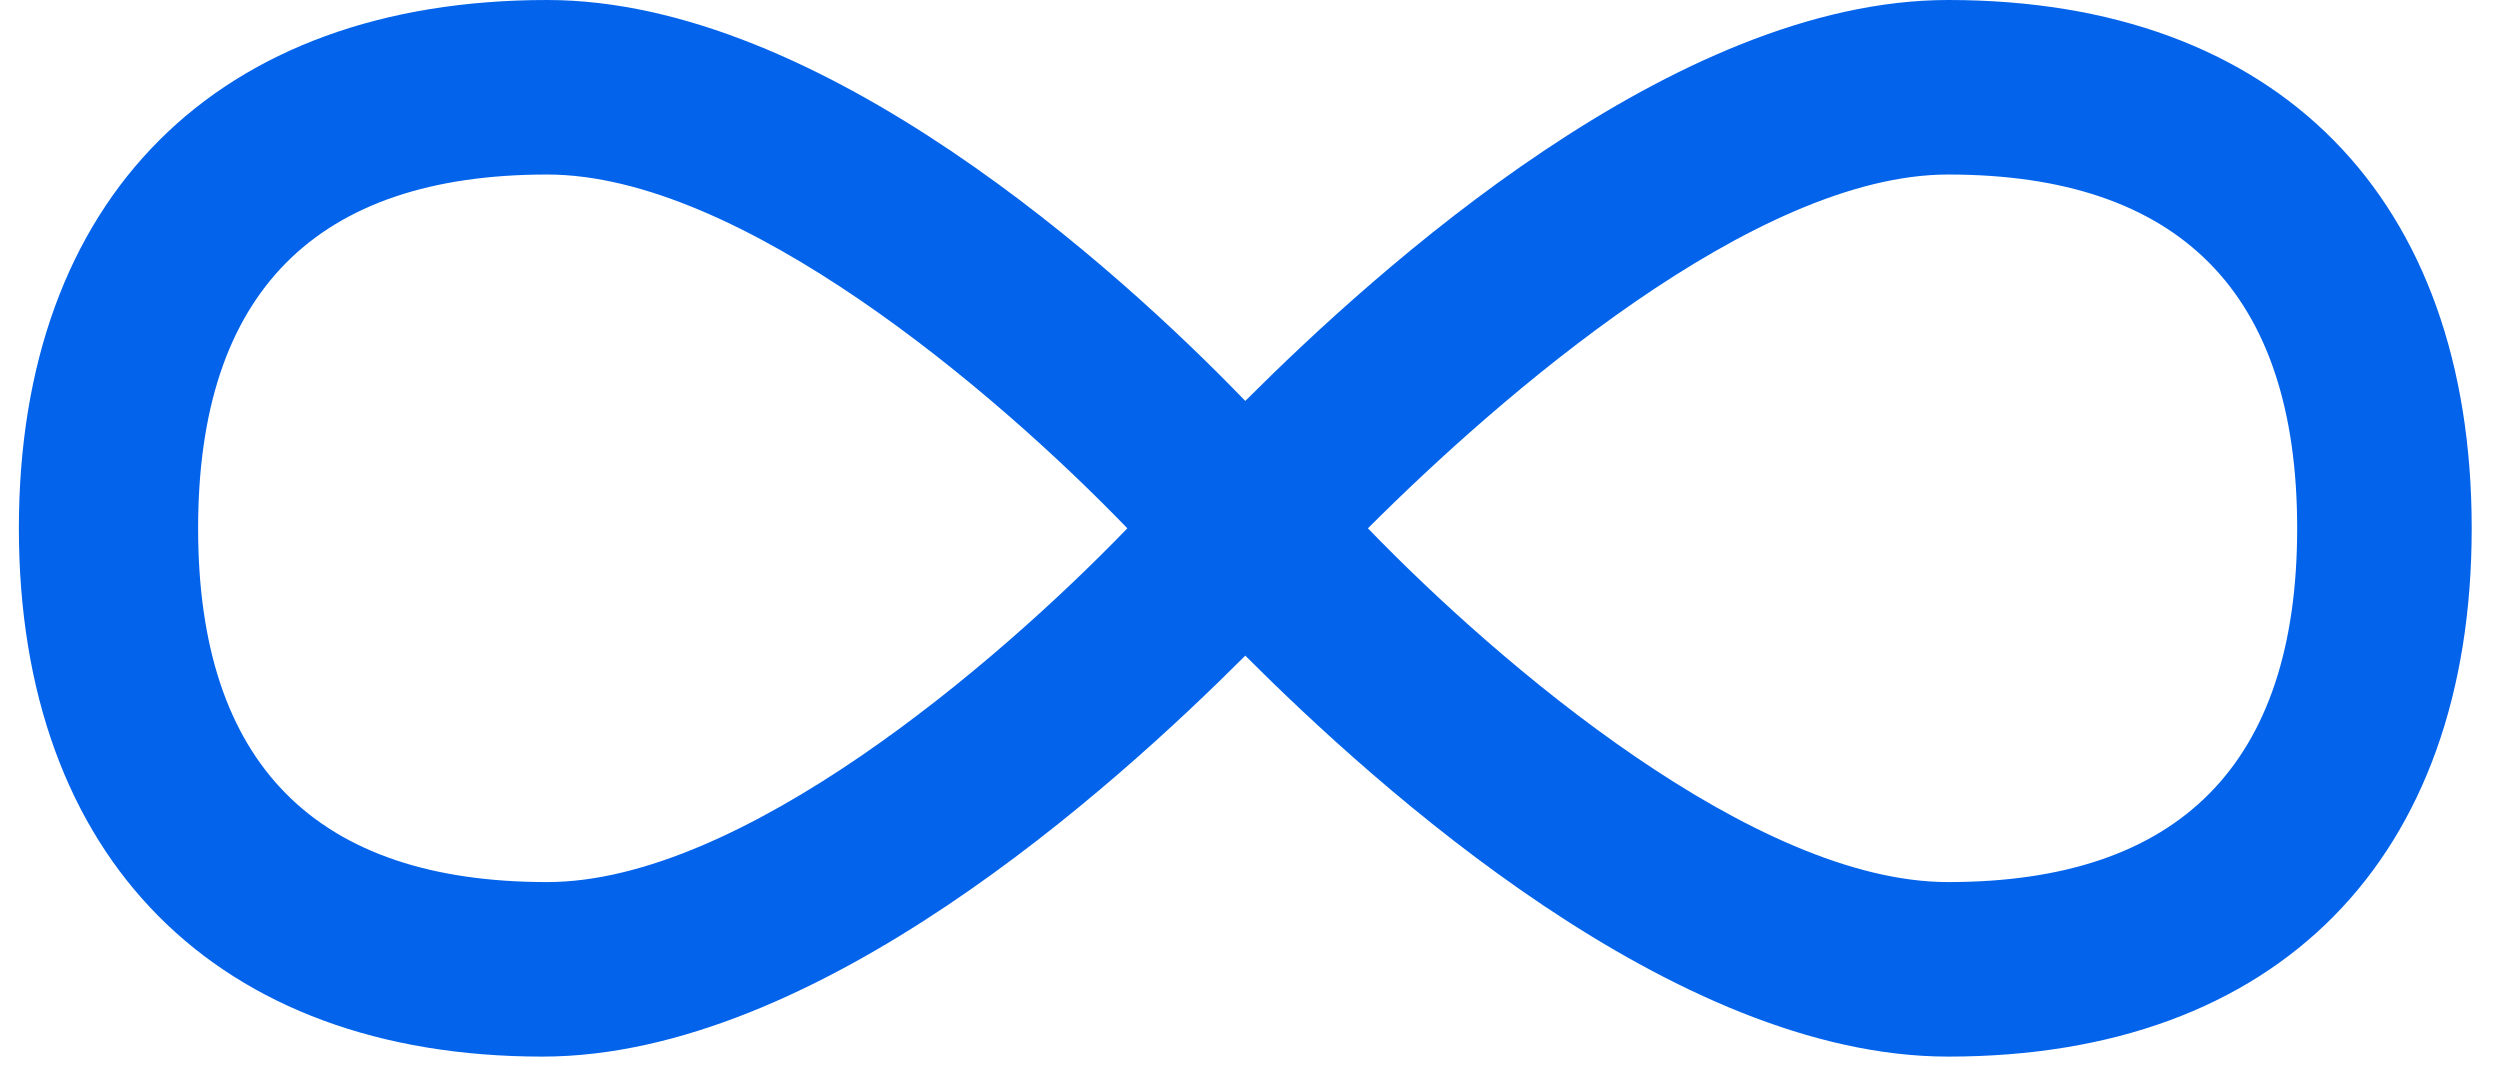
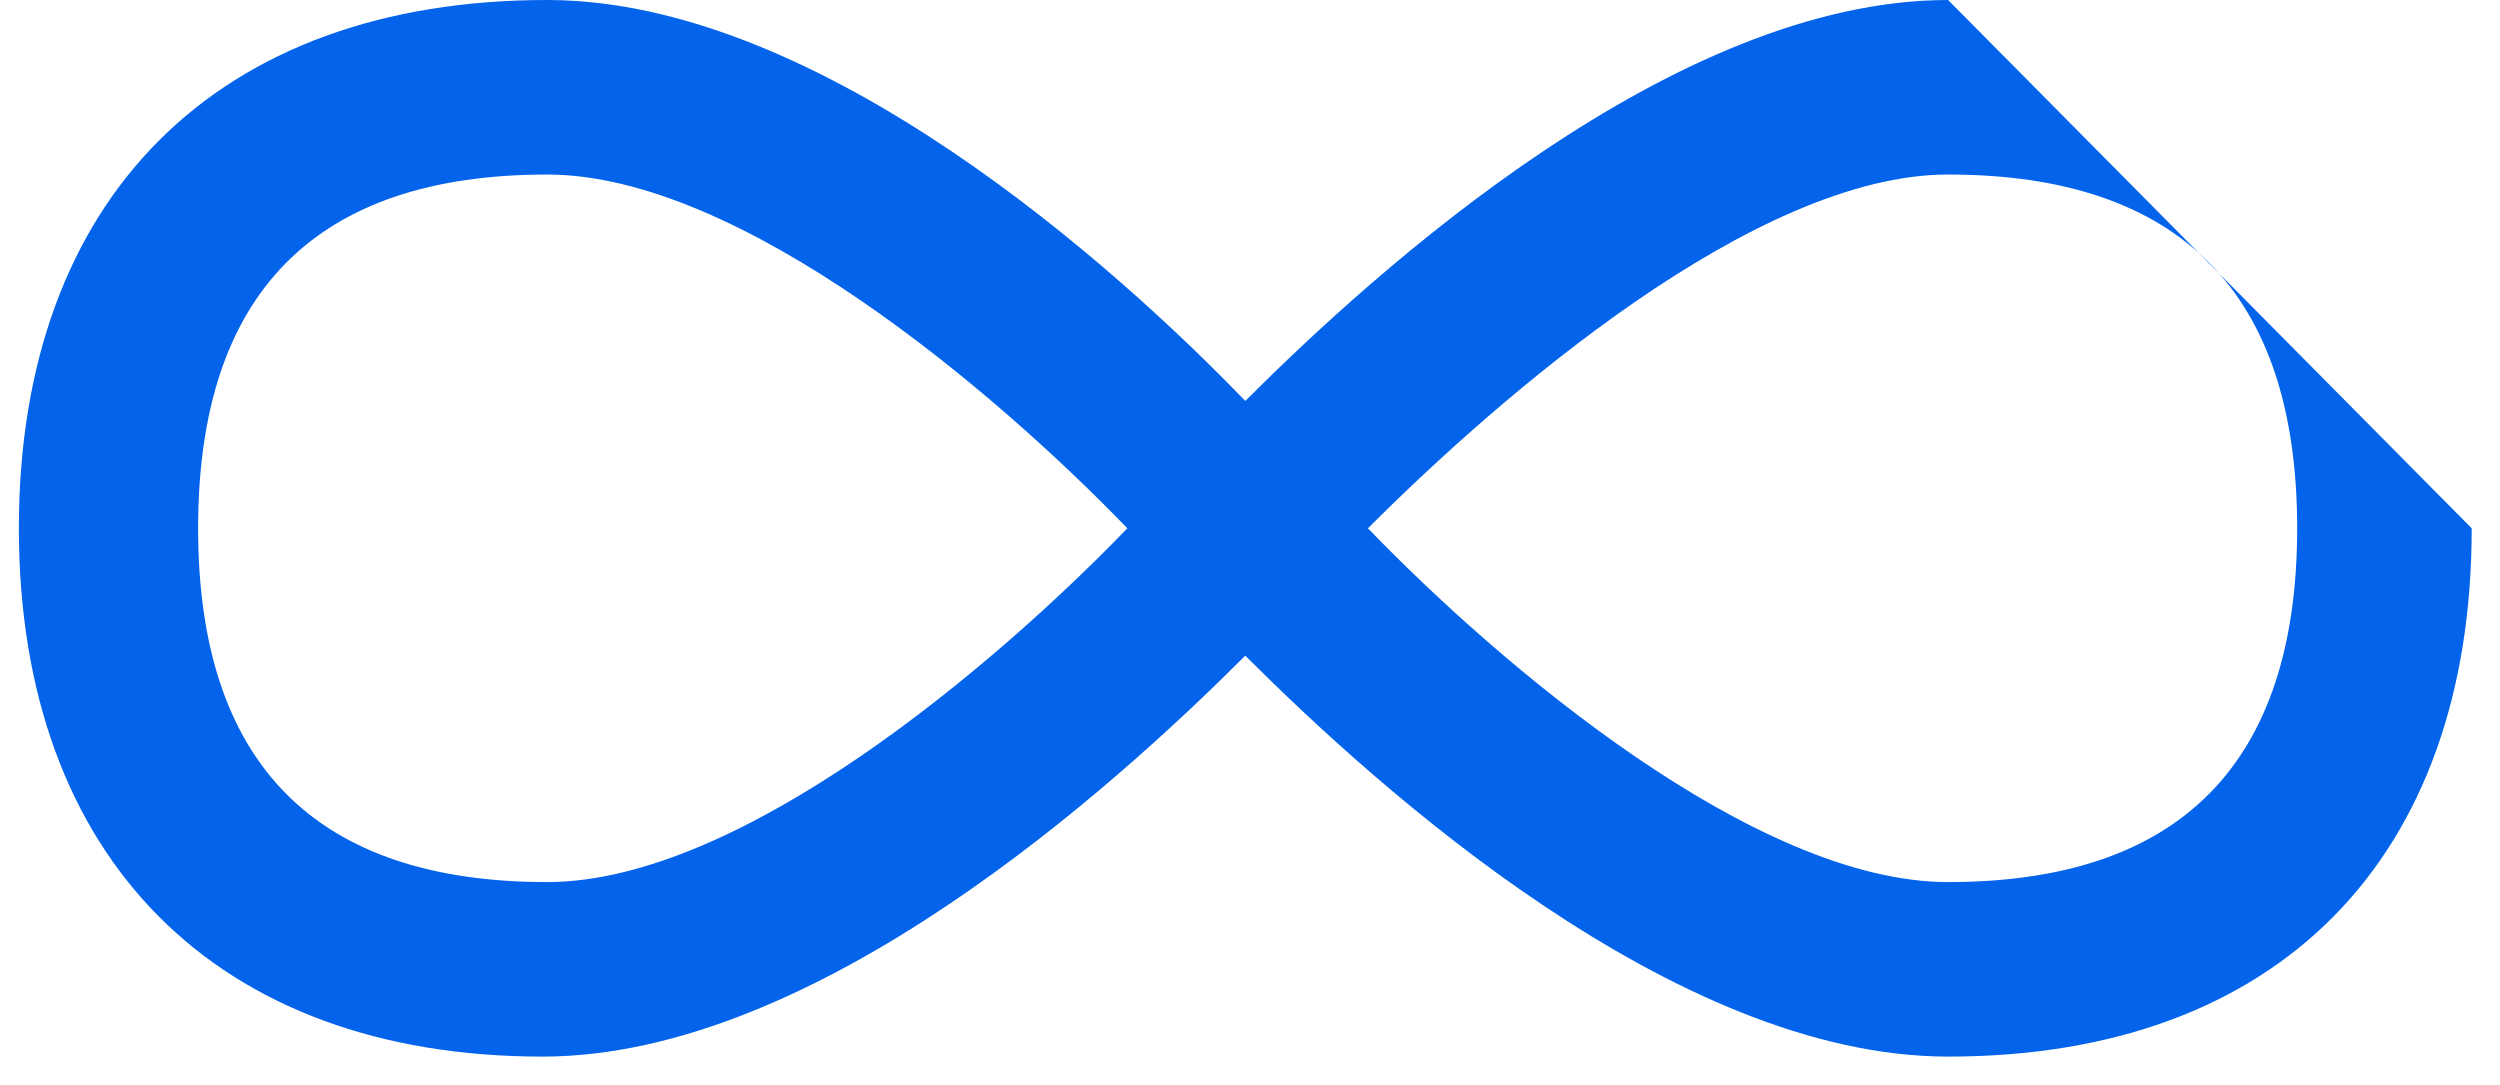
<svg xmlns="http://www.w3.org/2000/svg" version="1.1" id="Layer_1" x="0px" y="0px" viewBox="0 0 53 23" style="enable-background:new 0 0 53 23;" xml:space="preserve">
  <style type="text/css">
	.st0{fill:#0363EB;}
</style>
-   <path class="st0" d="M41.3,0c-5.8,0-12.1,5.7-14.9,8.5C23.7,5.7,17.4,0,11.6,0C4.6,0,0.4,4.2,0.4,11.2c0,7,4.2,11.2,11.1,11.2  c5.8,0,12.1-5.7,14.9-8.5c2.8,2.8,9.1,8.5,14.9,8.5c7,0,11.1-4.2,11.1-11.2C52.4,4.2,48.3,0,41.3,0z M11.6,18.7  c-4.9,0-7.4-2.5-7.4-7.5c0-5,2.5-7.5,7.4-7.5c4.1,0,9.5,4.6,12.3,7.5C21.1,14.1,15.7,18.7,11.6,18.7z M41.3,18.7  c-4.1,0-9.5-4.6-12.3-7.5c2.8-2.8,8.2-7.5,12.3-7.5c4.9,0,7.4,2.5,7.4,7.5C48.7,16.2,46.2,18.7,41.3,18.7z" />
+   <path class="st0" d="M41.3,0c-5.8,0-12.1,5.7-14.9,8.5C23.7,5.7,17.4,0,11.6,0C4.6,0,0.4,4.2,0.4,11.2c0,7,4.2,11.2,11.1,11.2  c5.8,0,12.1-5.7,14.9-8.5c2.8,2.8,9.1,8.5,14.9,8.5c7,0,11.1-4.2,11.1-11.2z M11.6,18.7  c-4.9,0-7.4-2.5-7.4-7.5c0-5,2.5-7.5,7.4-7.5c4.1,0,9.5,4.6,12.3,7.5C21.1,14.1,15.7,18.7,11.6,18.7z M41.3,18.7  c-4.1,0-9.5-4.6-12.3-7.5c2.8-2.8,8.2-7.5,12.3-7.5c4.9,0,7.4,2.5,7.4,7.5C48.7,16.2,46.2,18.7,41.3,18.7z" />
</svg>